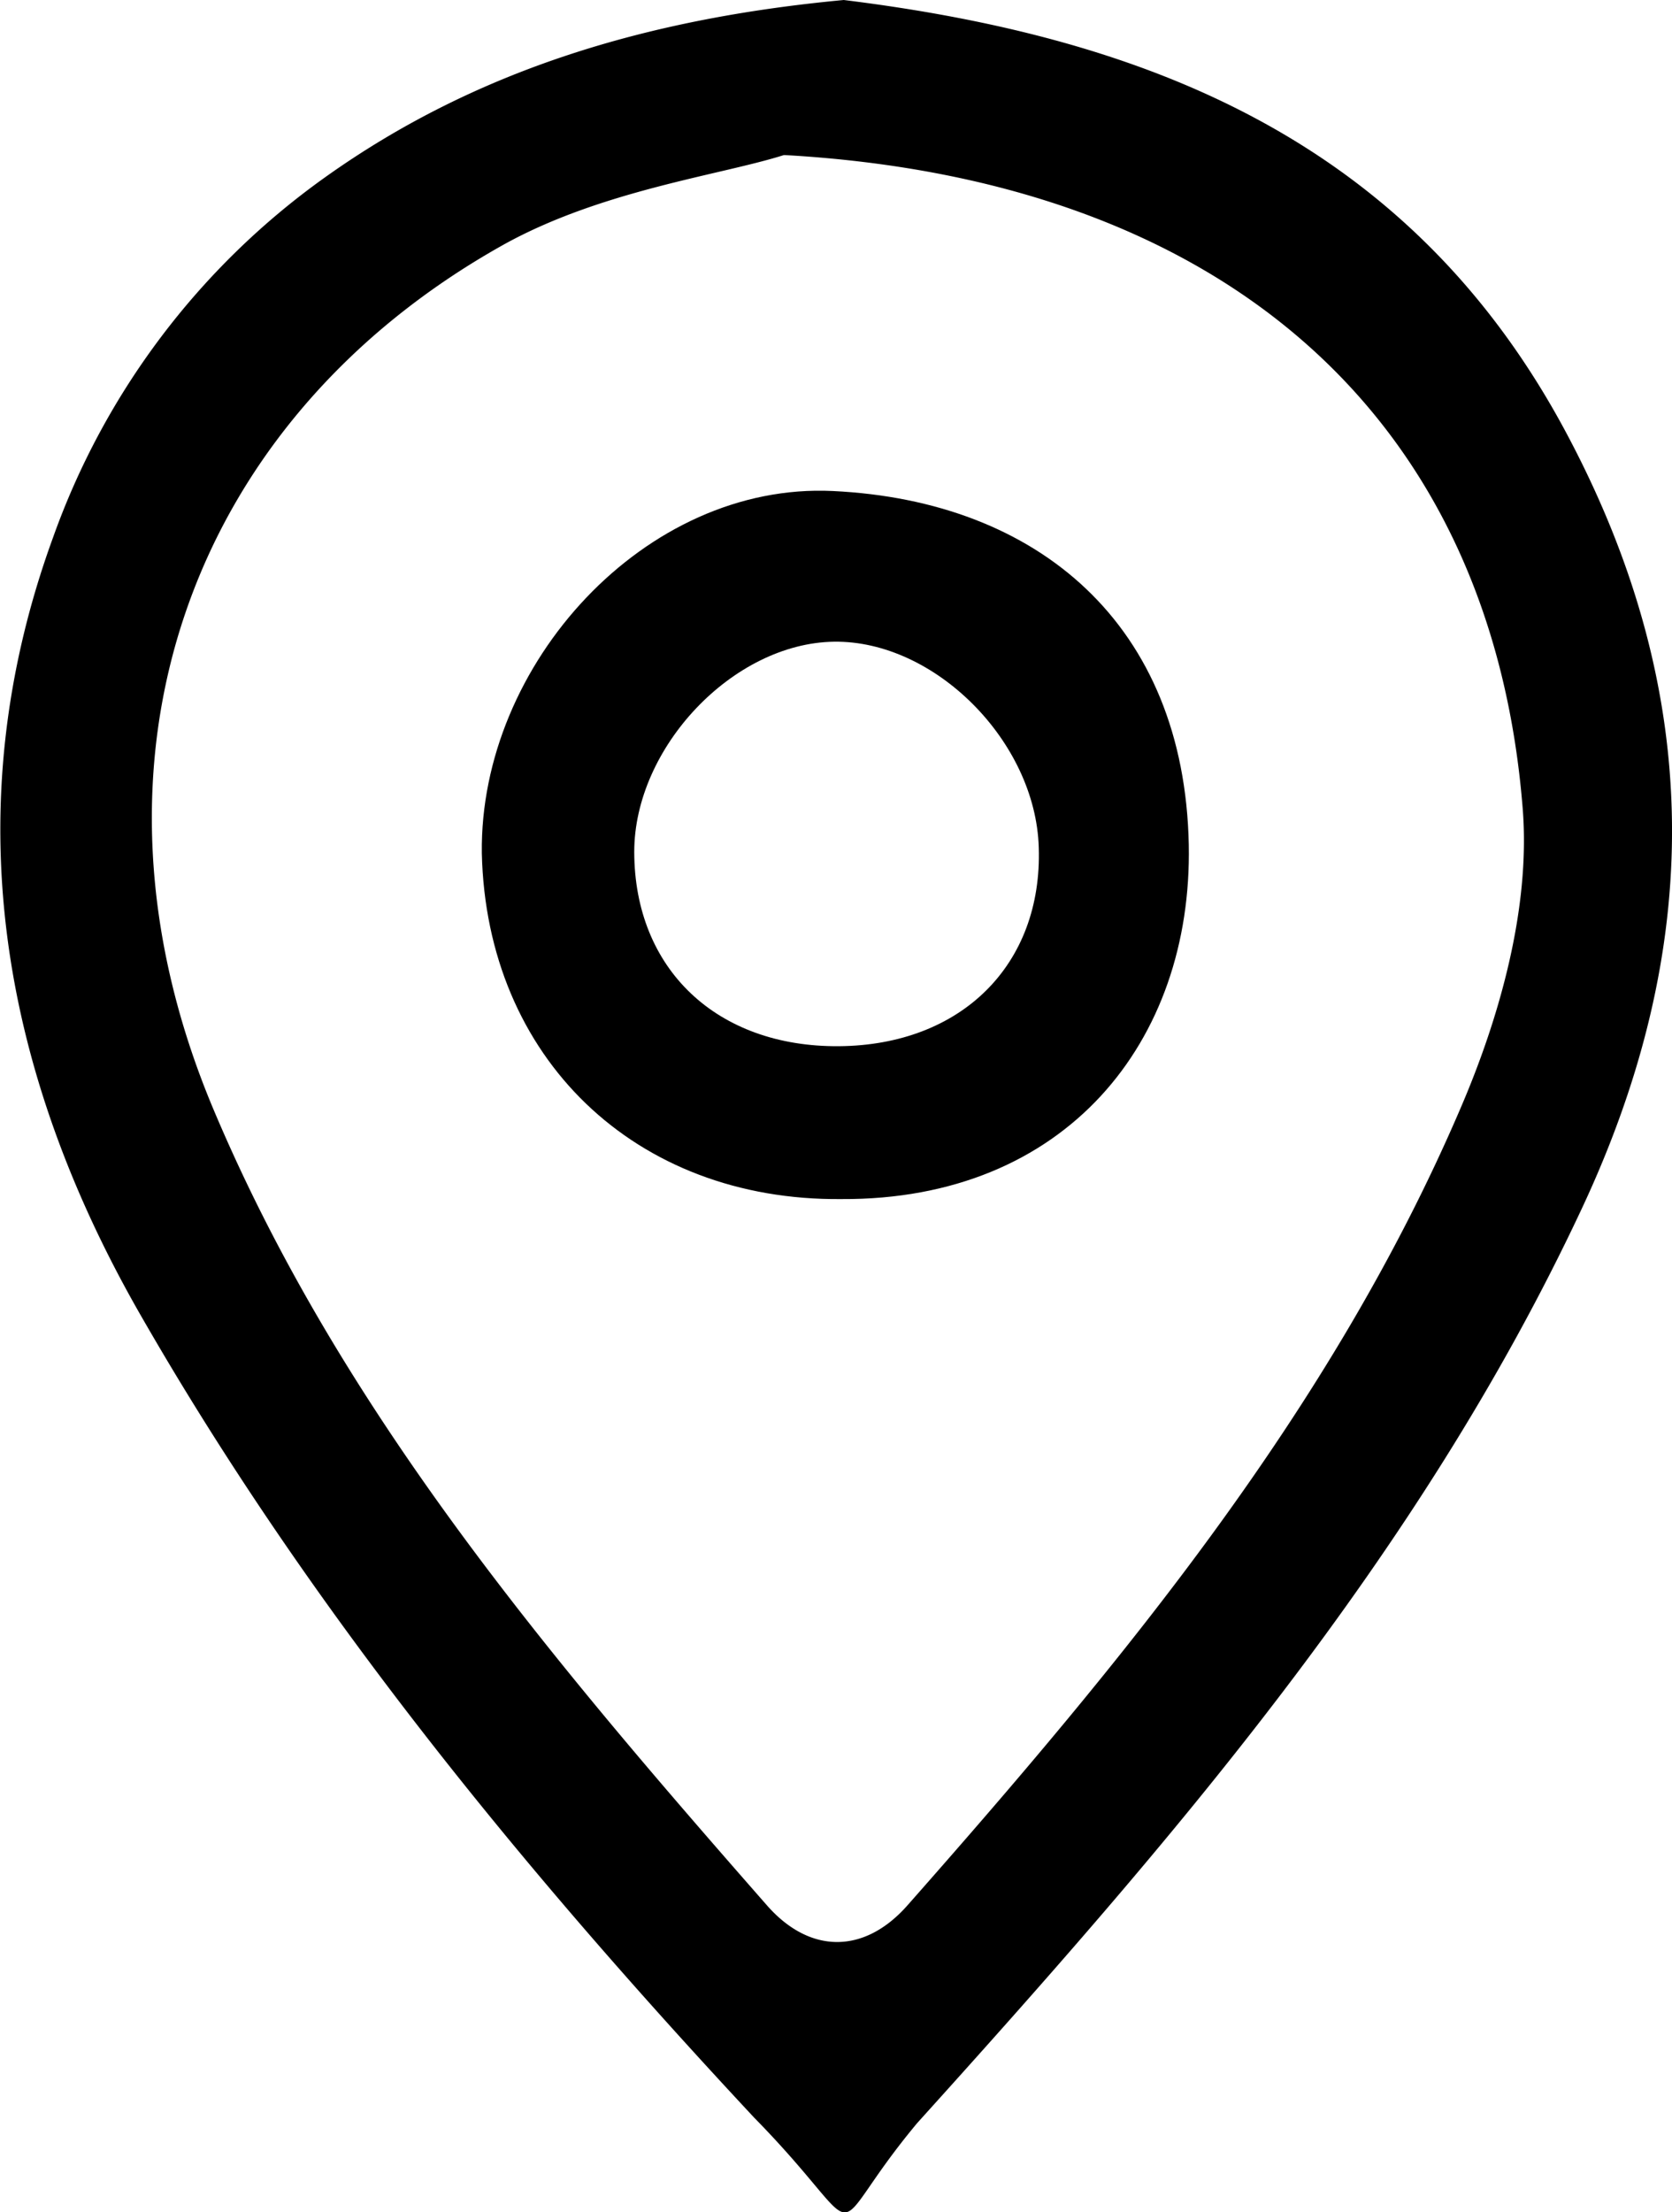
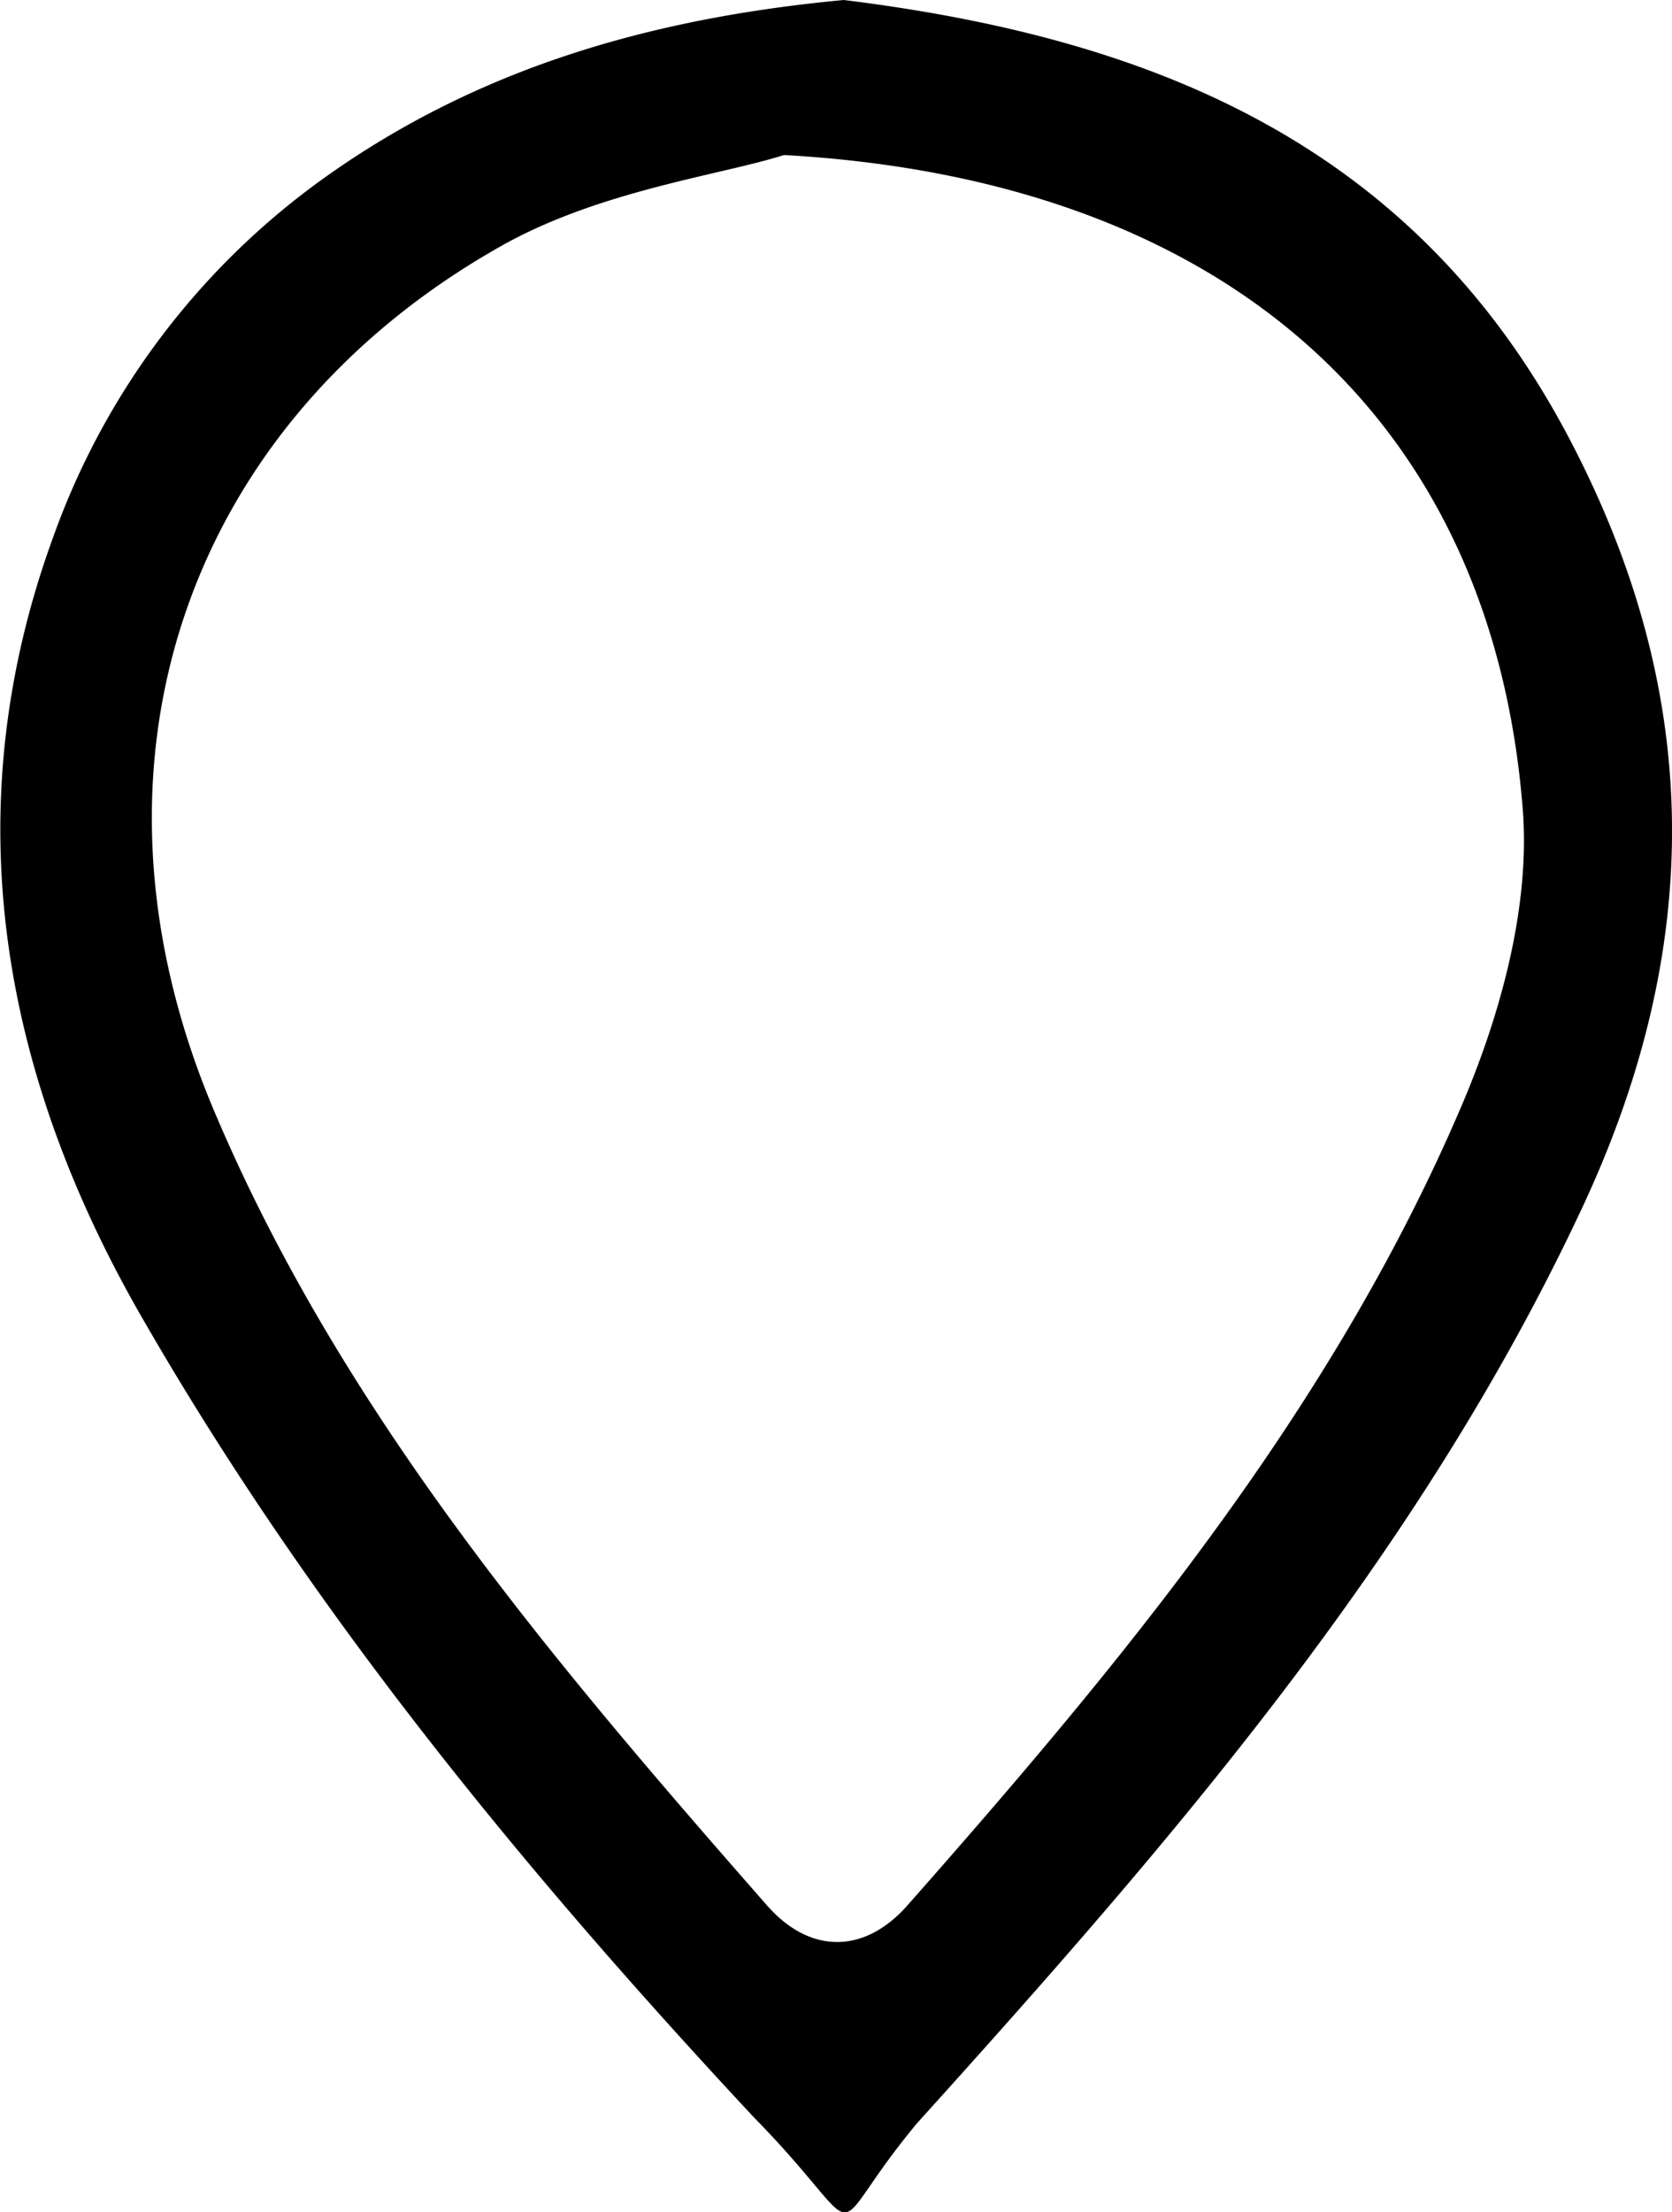
<svg xmlns="http://www.w3.org/2000/svg" id="Layer_1" data-name="Layer 1" viewBox="0 0 83.7 110.7">
  <title>location-2</title>
  <path d="M42.24,0C57.35,1.87,70.71,7,78.55,21.93c6.78,12.87,6.75,25.55.6,38.62C71,77.92,58.59,92.2,45.91,106.24c-5,6-2,6-8.16-.28C26.18,93.56,15.45,80.48,7,65.74,0,53.51-2.27,40.41,2.65,26.91a37.64,37.64,0,0,1,13.57-18C23.87,3.44,32.53.91,42.24,0Zm-3,7.76c-3.15,1-9.16,1.76-14.08,4.51C9.48,21.06,3.34,38.07,10.69,55.52c6.39,15.15,17,27.62,27.72,39.84,2.13,2.41,4.84,2.43,7,0,10.77-12.2,21.19-24.74,27.68-39.85,2-4.63,3.52-10.09,3.14-15C74.69,20.9,61.29,9,39.29,7.76Z" />
-   <path d="M42.12,60c-10.33.1-17.77-7.07-18-17.31C24,33.23,32.31,24.12,41.69,24.57c10.29.49,17.6,6.68,17.82,17.7C59.7,52.12,53.35,60.06,42.12,60ZM42,52.35c6.13-.05,10.19-4.08,10-9.94-.15-5.3-5.2-10.37-10.25-10.3s-10,5.29-10,10.52C31.76,48.49,35.88,52.4,42,52.35Z" />
</svg>